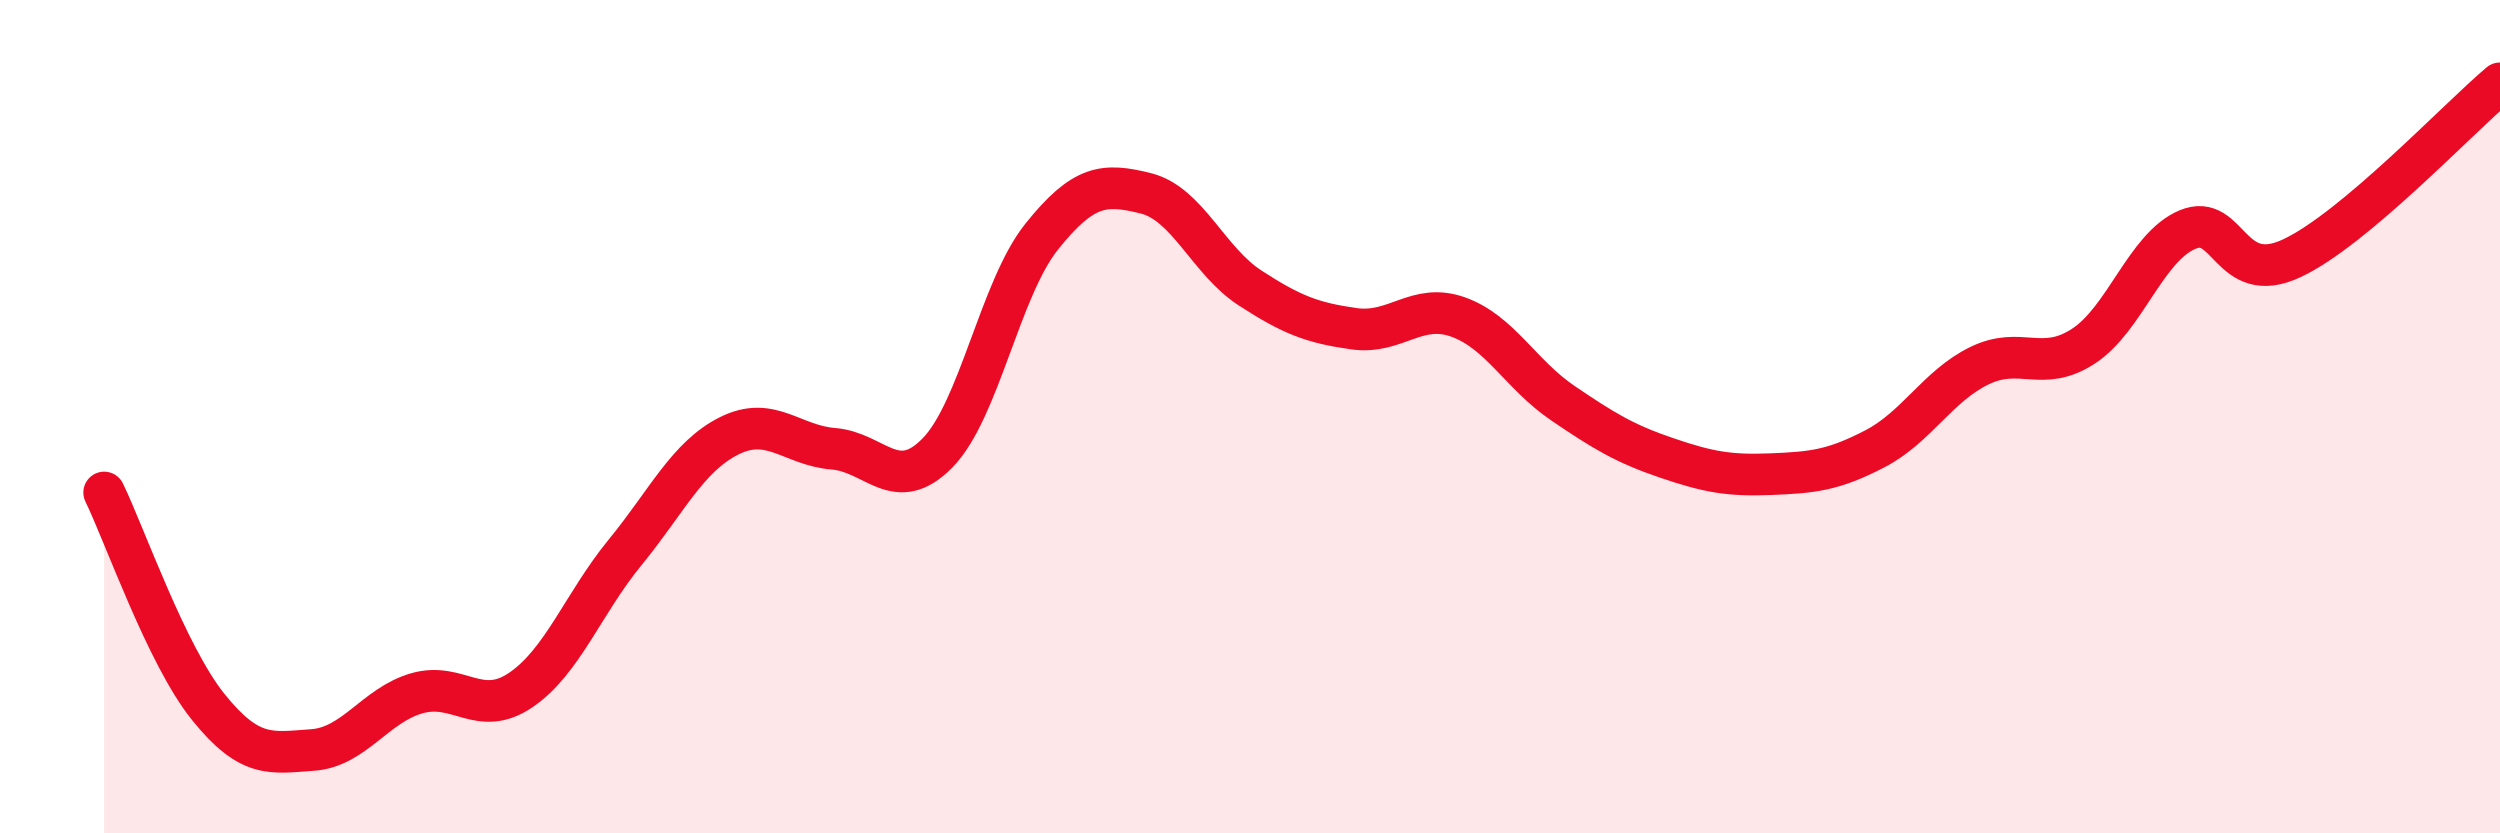
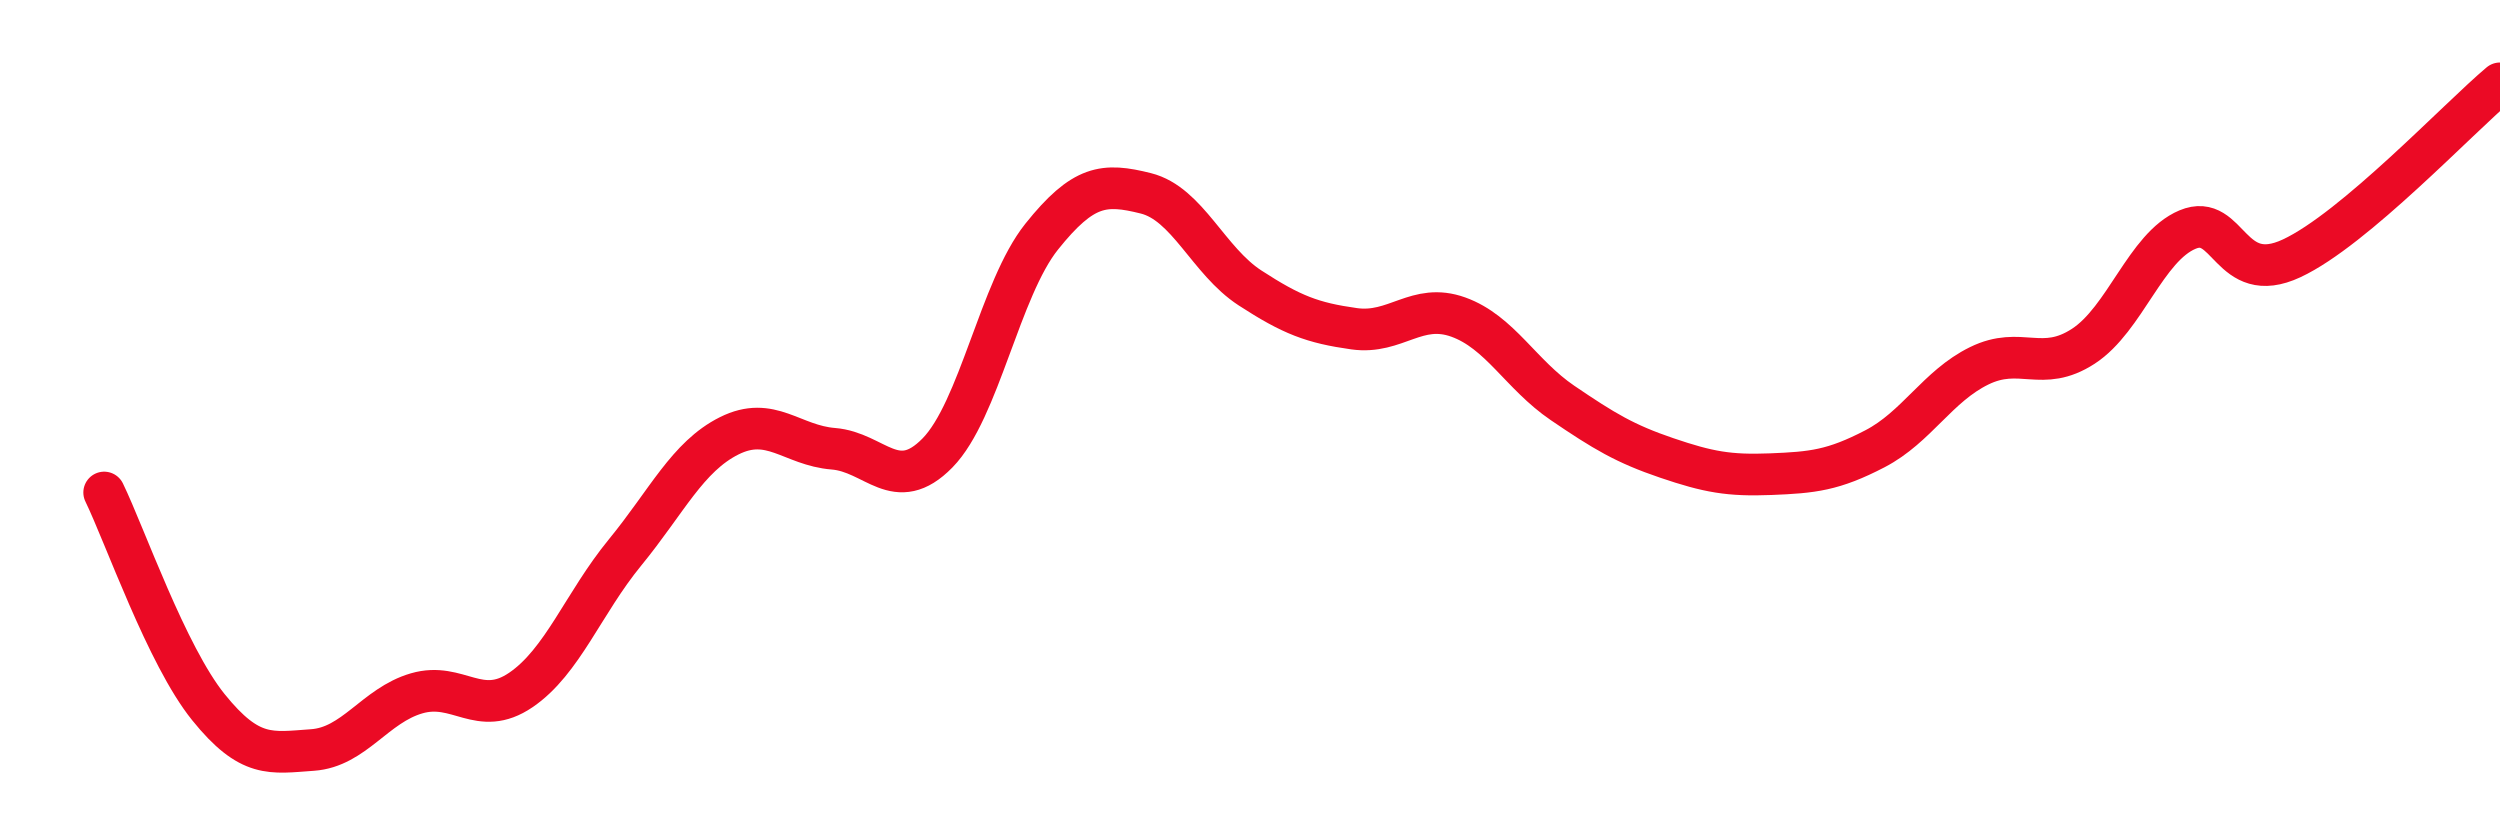
<svg xmlns="http://www.w3.org/2000/svg" width="60" height="20" viewBox="0 0 60 20">
-   <path d="M 2.5,11.82 C 3,12.85 4,15.73 5,16.97 C 6,18.21 6.5,18.07 7.5,18 C 8.5,17.93 9,16.93 10,16.64 C 11,16.35 11.5,17.24 12.5,16.56 C 13.5,15.88 14,14.48 15,13.26 C 16,12.04 16.5,10.96 17.5,10.46 C 18.5,9.96 19,10.69 20,10.77 C 21,10.85 21.5,11.89 22.5,10.87 C 23.5,9.85 24,6.93 25,5.68 C 26,4.43 26.5,4.39 27.5,4.64 C 28.5,4.89 29,6.26 30,6.91 C 31,7.56 31.5,7.75 32.5,7.89 C 33.5,8.03 34,7.25 35,7.61 C 36,7.97 36.5,8.99 37.5,9.67 C 38.5,10.35 39,10.65 40,10.99 C 41,11.33 41.5,11.42 42.5,11.38 C 43.5,11.34 44,11.29 45,10.77 C 46,10.25 46.5,9.27 47.5,8.78 C 48.5,8.29 49,8.96 50,8.31 C 51,7.66 51.5,5.93 52.5,5.51 C 53.5,5.09 53.5,6.9 55,6.2 C 56.5,5.5 59,2.84 60,2L60 20L2.5 20Z" fill="#EB0A25" opacity="0.1" stroke-linecap="round" stroke-linejoin="round" />
  <path d="M 2.5,11.82 C 3,12.85 4,15.73 5,16.97 C 6,18.21 6.5,18.07 7.5,18 C 8.5,17.93 9,16.93 10,16.64 C 11,16.35 11.5,17.24 12.5,16.56 C 13.5,15.88 14,14.48 15,13.26 C 16,12.04 16.5,10.96 17.5,10.46 C 18.5,9.96 19,10.69 20,10.77 C 21,10.85 21.5,11.89 22.5,10.87 C 23.5,9.85 24,6.93 25,5.68 C 26,4.43 26.5,4.39 27.5,4.64 C 28.5,4.89 29,6.26 30,6.91 C 31,7.56 31.5,7.75 32.5,7.89 C 33.5,8.03 34,7.25 35,7.61 C 36,7.97 36.5,8.99 37.5,9.67 C 38.5,10.35 39,10.65 40,10.99 C 41,11.33 41.5,11.42 42.5,11.38 C 43.5,11.34 44,11.29 45,10.77 C 46,10.25 46.5,9.27 47.5,8.78 C 48.5,8.29 49,8.96 50,8.31 C 51,7.66 51.5,5.93 52.5,5.51 C 53.5,5.09 53.5,6.9 55,6.2 C 56.5,5.5 59,2.84 60,2" stroke="#EB0A25" stroke-width="1" fill="none" stroke-linecap="round" stroke-linejoin="round" />
</svg>